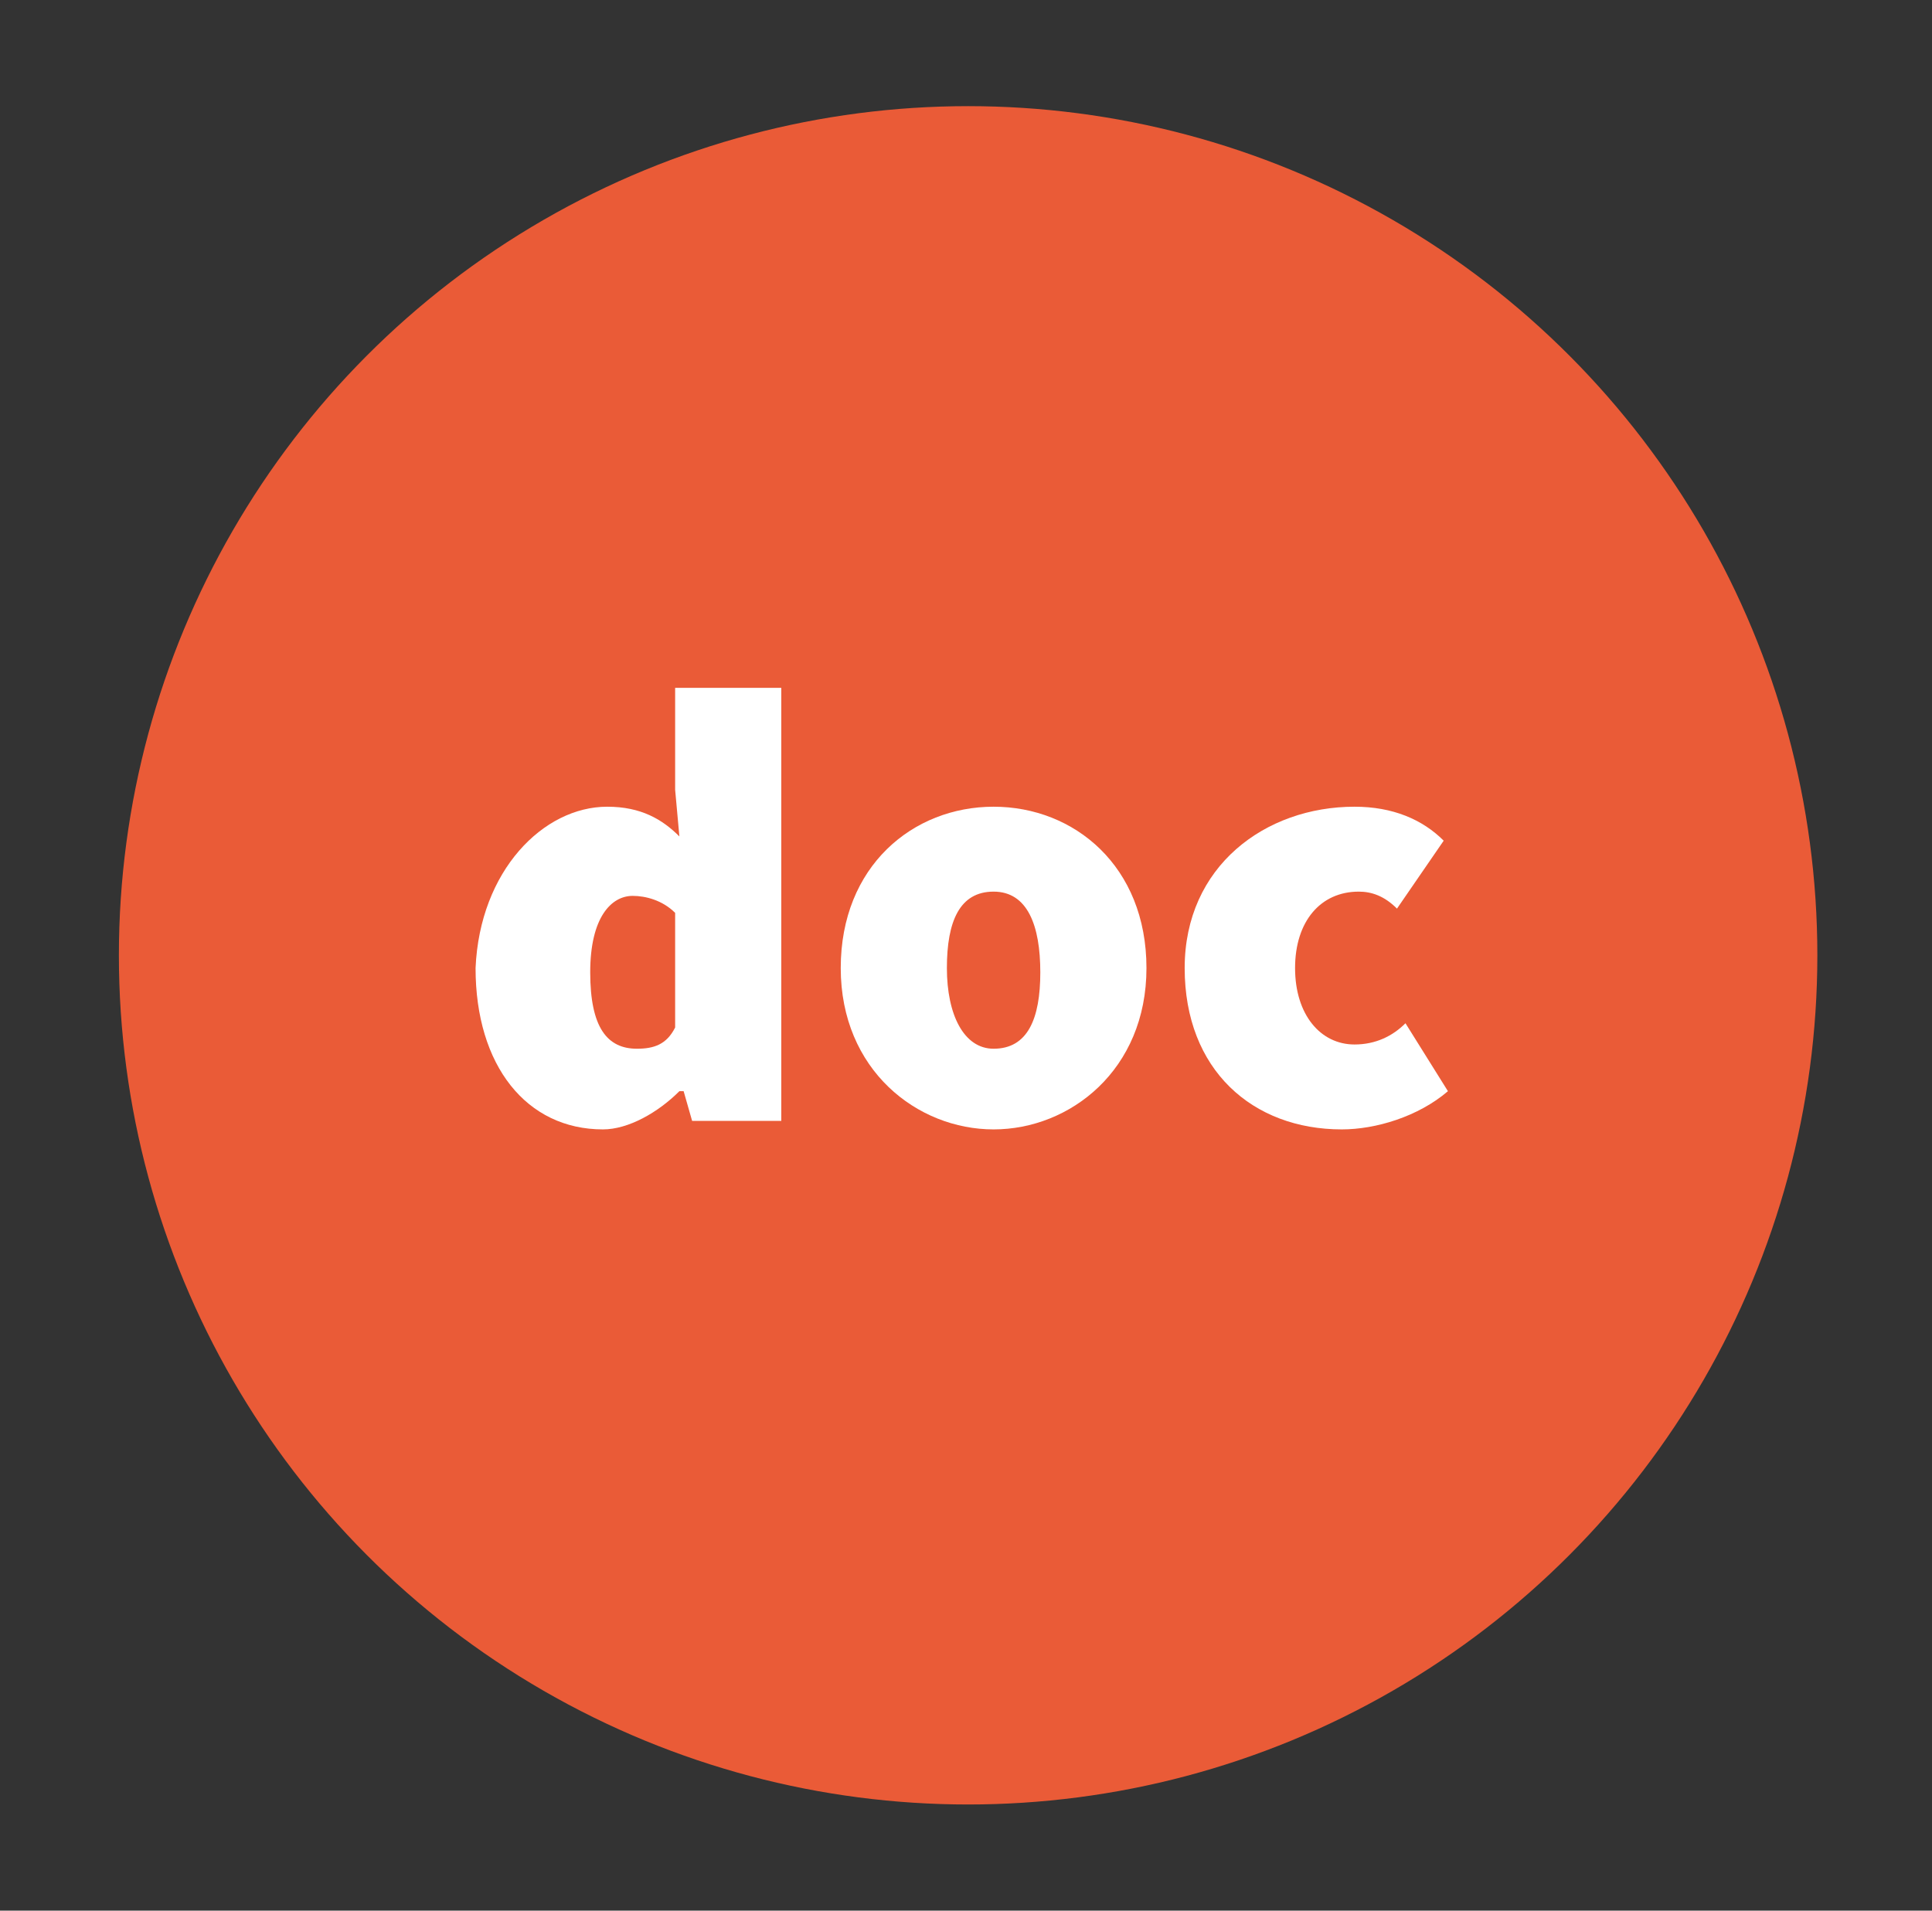
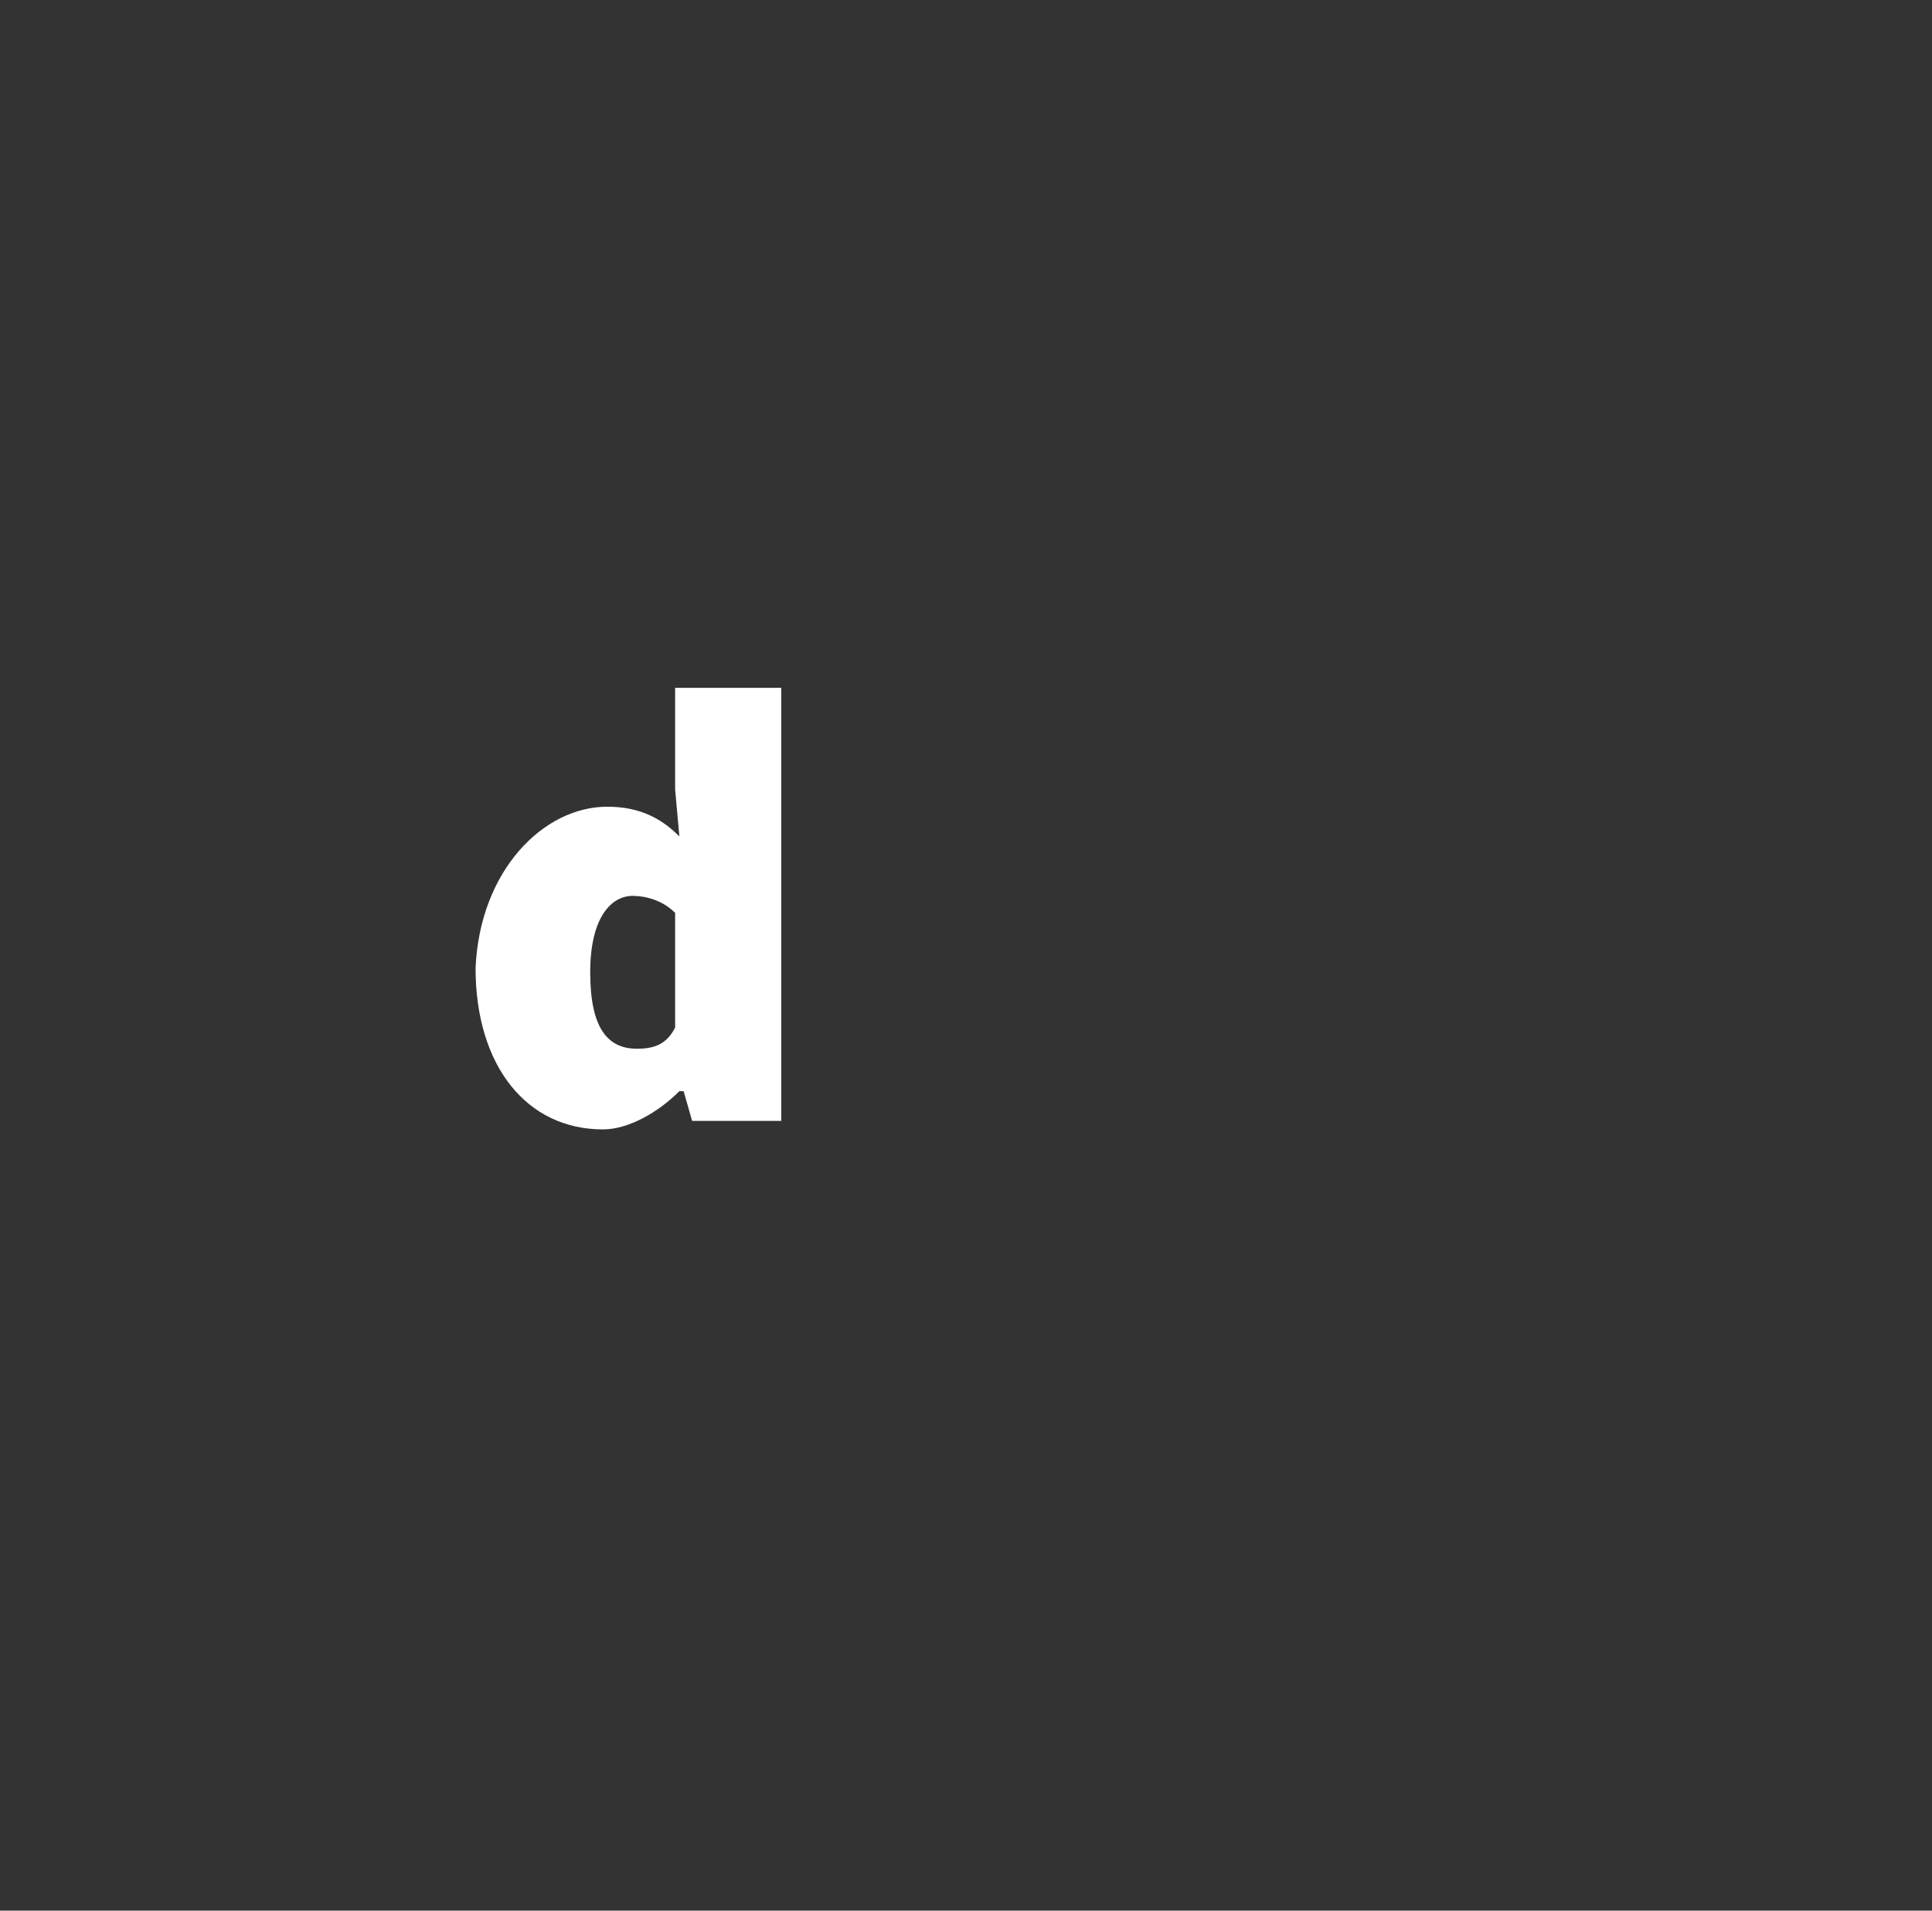
<svg xmlns="http://www.w3.org/2000/svg" version="1.1" id="Livello_1" x="0px" y="0px" viewBox="0 0 45.5 45" enable-background="new 0 0 45.5 45" xml:space="preserve">
  <rect x="0" y="0" width="45.5" height="45" fill="#333333" stroke="none" />
-   <circle fill="#EA5B37" cx="22.8" cy="22.5" r="20" />
  <g>
    <path fill="#FFFFFF" d="M14.3,19c0.8,0,1.3,0.3,1.7,0.7l-0.1-1.1v-2.4h2.5v10.2h-2.1l-0.2-0.7h-0.1c-0.5,0.5-1.2,0.9-1.8,0.9   c-1.8,0-3-1.5-3-3.8C11.3,20.5,12.8,19,14.3,19z M15,24.7c0.4,0,0.7-0.1,0.9-0.5v-2.7c-0.3-0.3-0.7-0.4-1-0.4c-0.5,0-1,0.5-1,1.8   C13.9,24.2,14.3,24.7,15,24.7z" />
-     <path fill="#FFFFFF" d="M23.4,19c1.9,0,3.6,1.4,3.6,3.8s-1.8,3.8-3.6,3.8s-3.6-1.4-3.6-3.8S21.5,19,23.4,19z M23.4,24.7   c0.8,0,1.1-0.7,1.1-1.8S24.2,21,23.4,21c-0.8,0-1.1,0.7-1.1,1.8S22.7,24.7,23.4,24.7z" />
-     <path fill="#FFFFFF" d="M31.9,19c0.9,0,1.6,0.3,2.1,0.8l-1.1,1.6c-0.3-0.3-0.6-0.4-0.9-0.4c-0.9,0-1.5,0.7-1.5,1.8s0.6,1.8,1.4,1.8   c0.5,0,0.9-0.2,1.2-0.5l1,1.6c-0.7,0.6-1.7,0.9-2.5,0.9c-2.1,0-3.7-1.4-3.7-3.8S29.8,19,31.9,19z" />
  </g>
</svg>